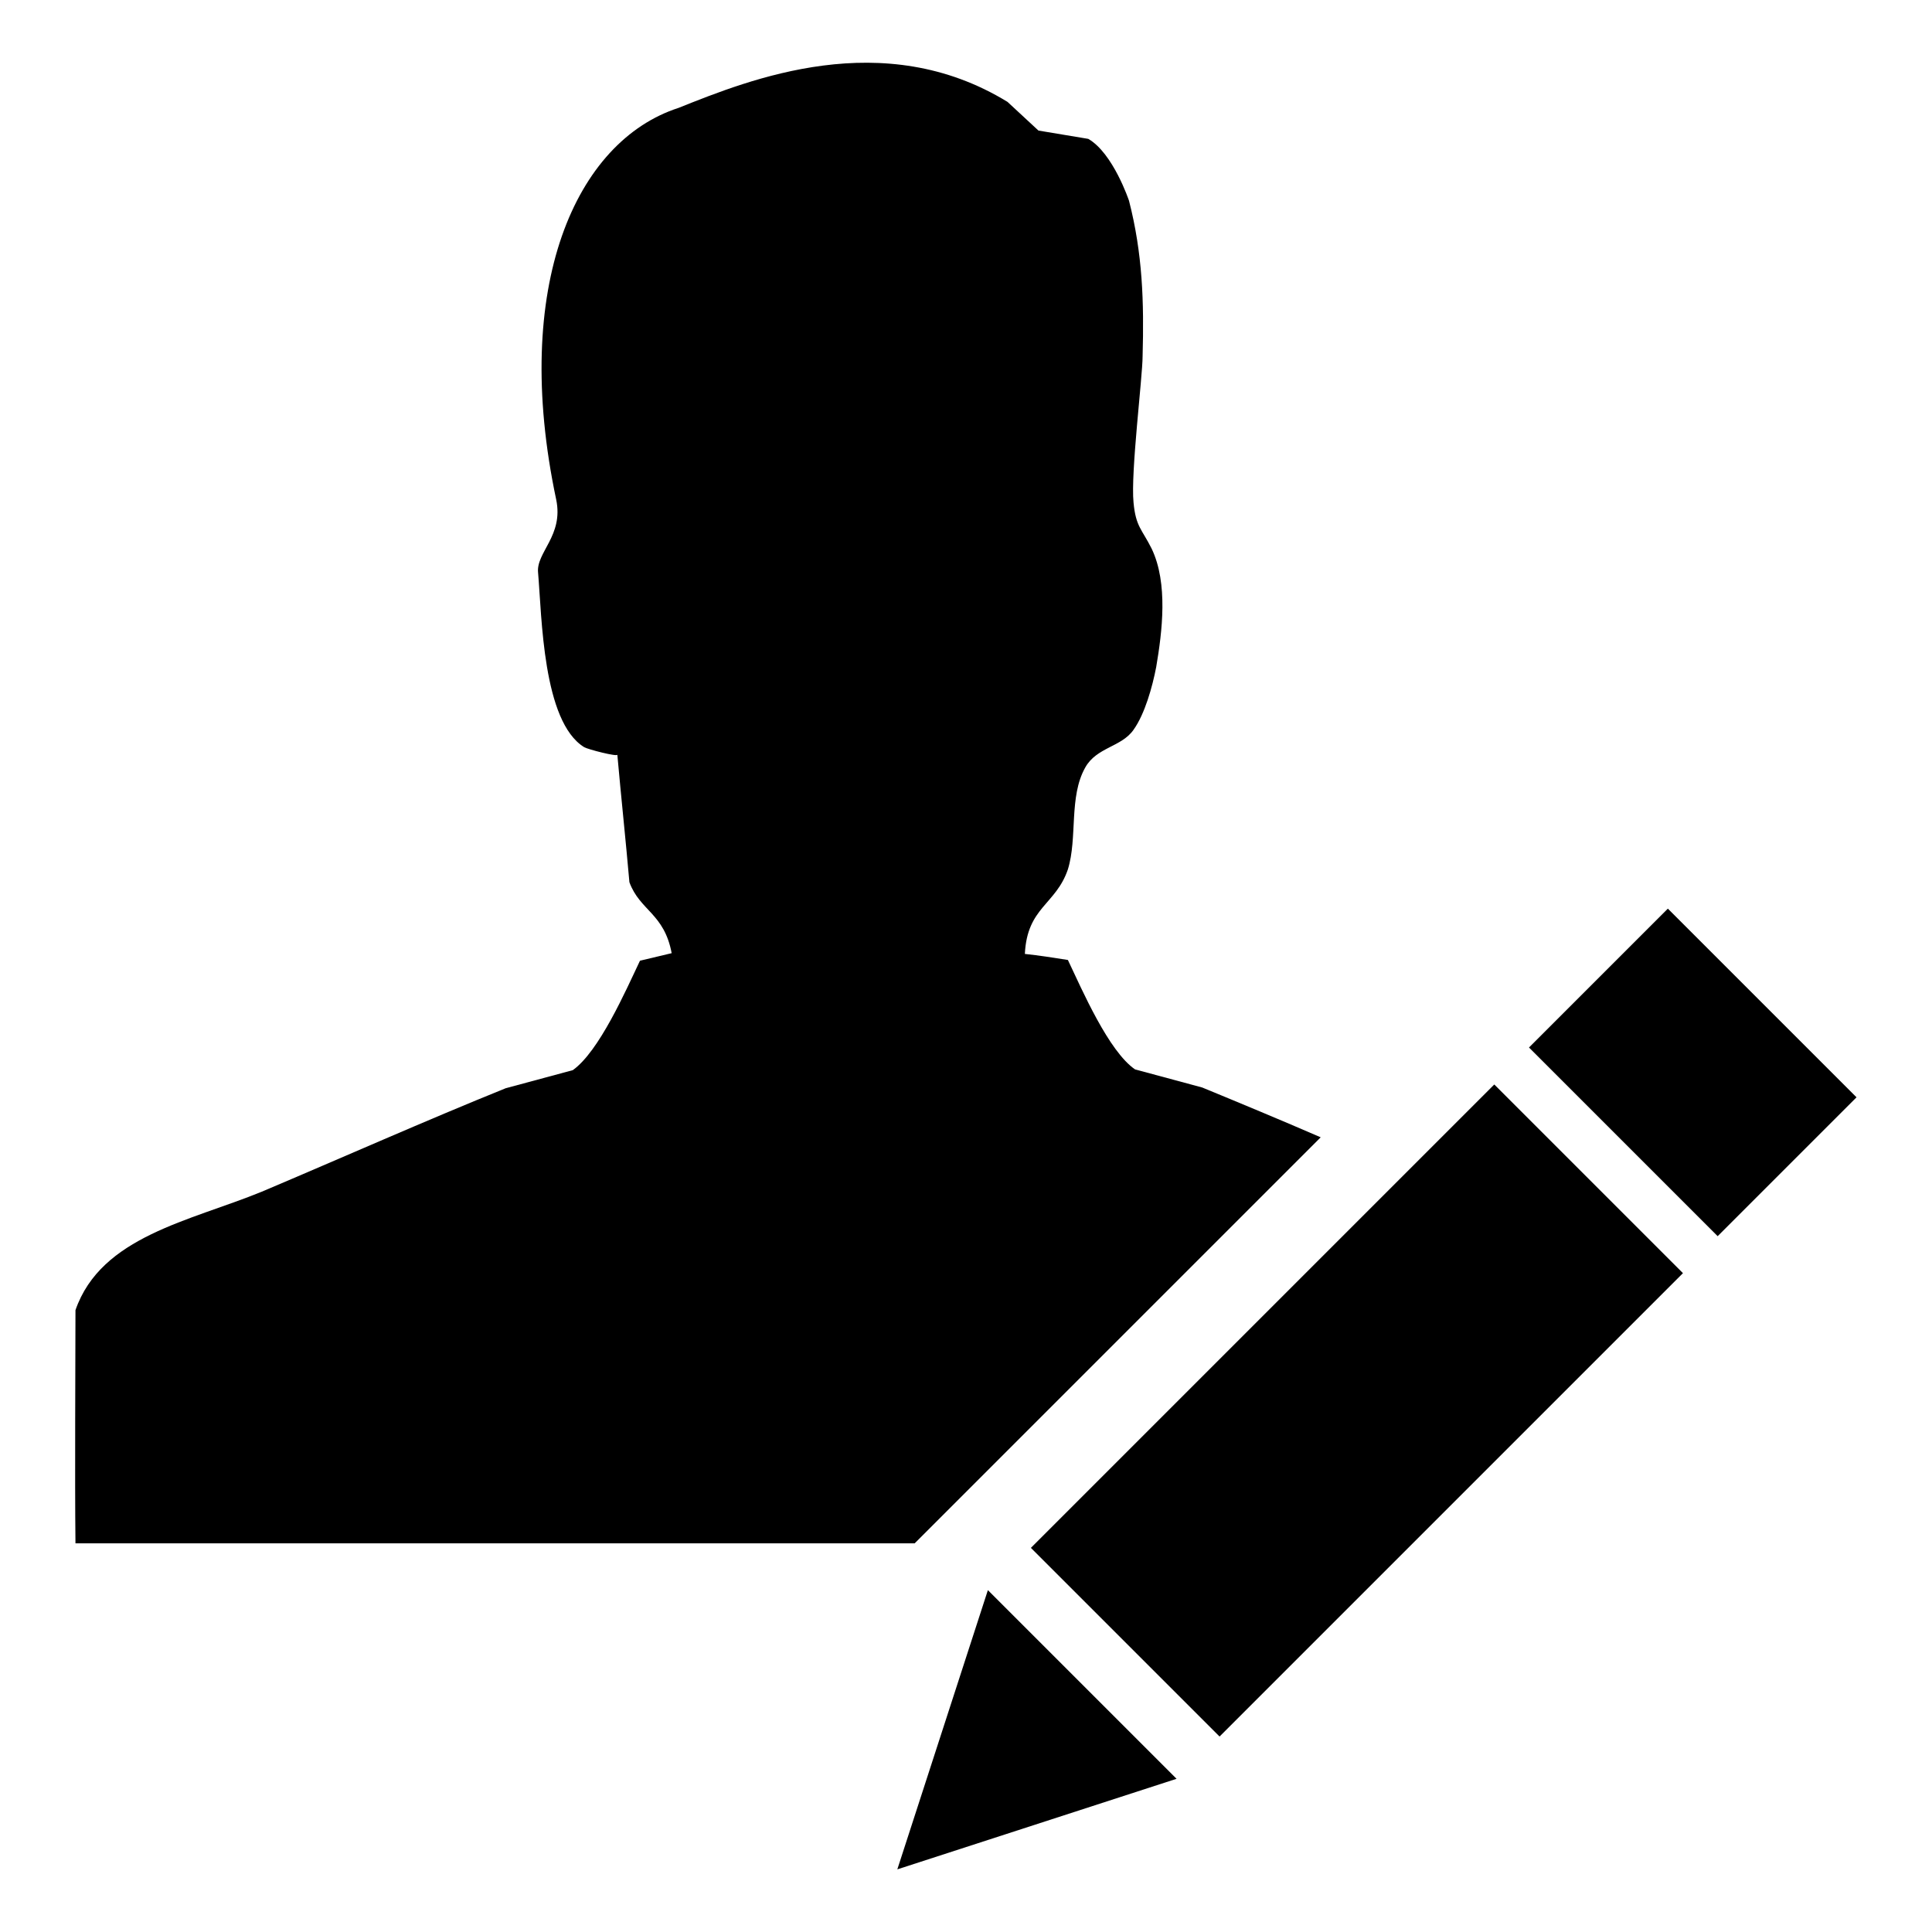
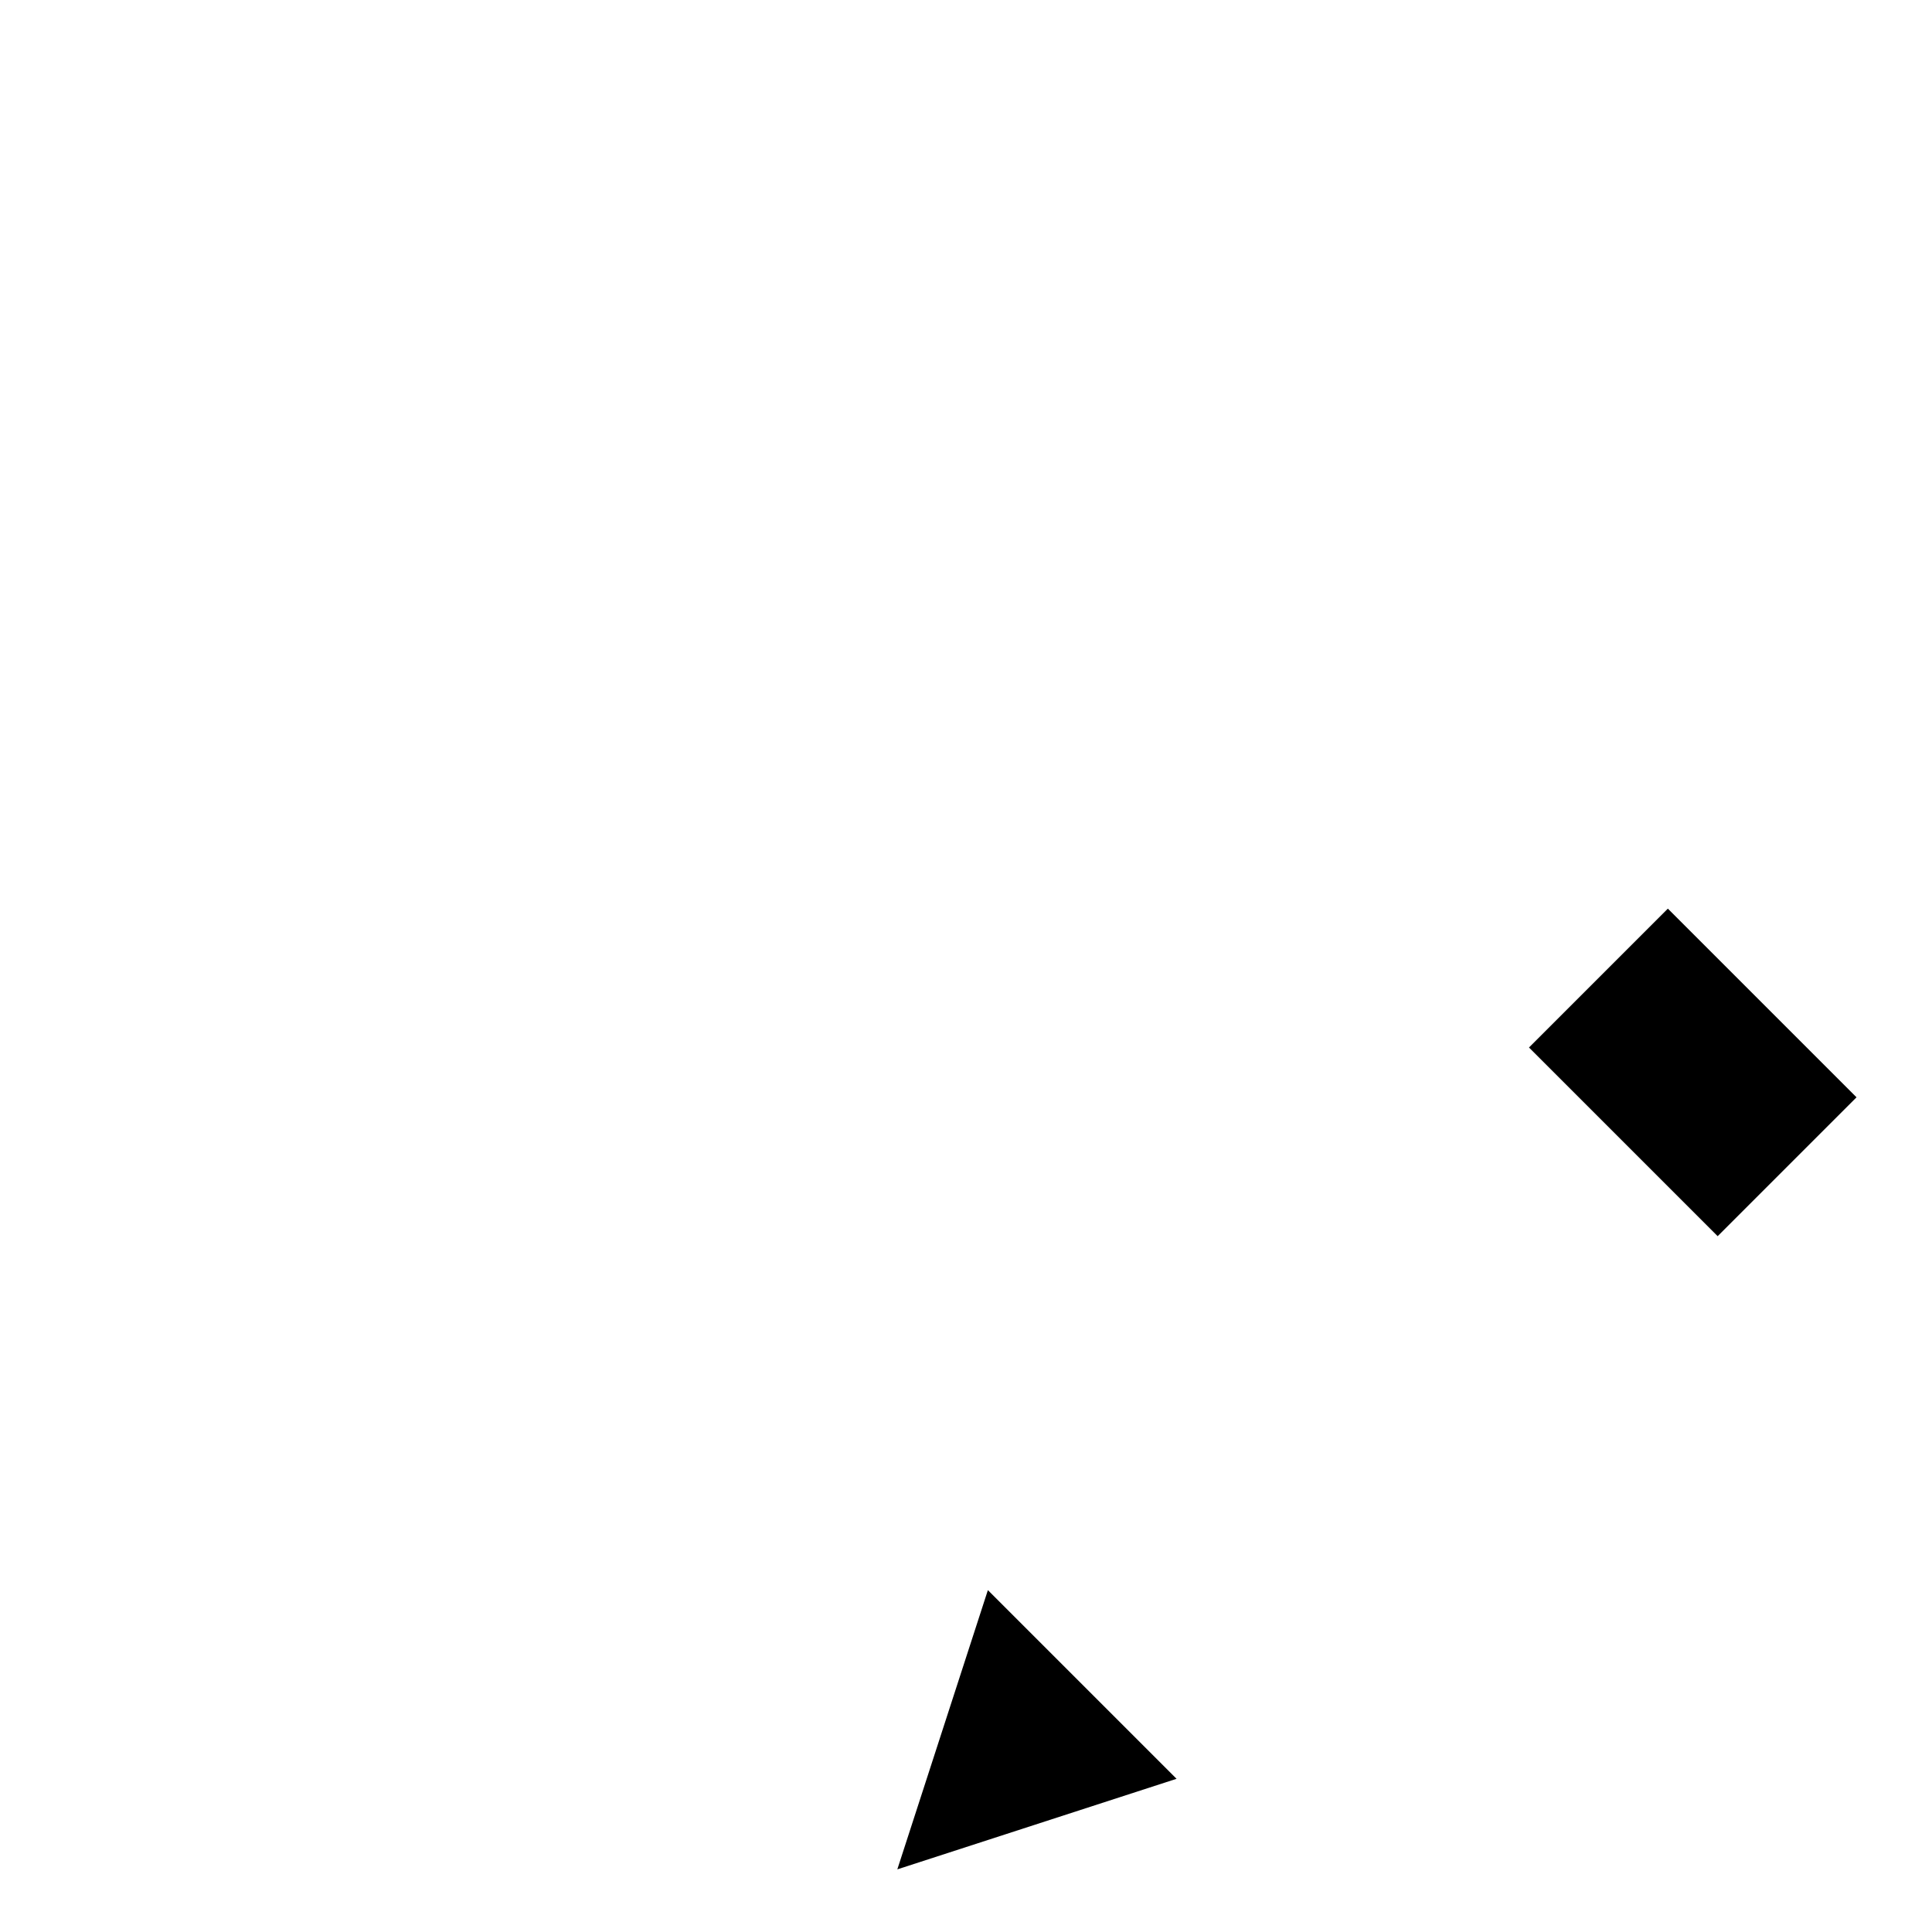
<svg xmlns="http://www.w3.org/2000/svg" version="1.1" x="0px" y="0px" viewBox="0 0 256 256" enable-background="new 0 0 256 256" xml:space="preserve">
  <g>
    <g>
-       <path fill="#000000" d="M175,150.7c-5.3-2.3-10.6-4.5-15.7-6.6c-3-0.8-5.9-1.6-8.9-2.4c-3.5-2.4-7-10.5-8.9-14.5c-1.9-0.3-3.8-0.6-5.7-0.8c0.3-6.2,4.1-6.5,5.7-11.2c1.3-4.2,0.1-9.6,2.3-13.5c1.5-2.7,4.8-2.7,6.4-5c1.5-2.1,2.5-5.7,3-8.3c0.8-4.7,1.6-11.1-0.6-15.7c-1.3-2.6-2.1-2.9-2.4-6.1c-0.4-3.9,1.2-16.7,1.2-19.4c0.2-7.2,0-13.6-1.8-20.6c0,0-2.1-6.3-5.4-8.2l-6.6-1.1l-4.1-3.8c-16.5-10.1-34.1-3-43.6,0.8c-13.6,4.4-22.2,23.6-16.2,51.9c1,4.8-2.7,7-2.4,9.7c0.5,5.8,0.6,19.7,6.1,23.1c0.5,0.3,4.4,1.3,4.4,1c0.5,5.6,1.1,11.2,1.6,16.9c1.4,3.8,4.6,4.1,5.6,9.4l-4.2,1c-1.9,4-5.4,12-8.9,14.5c-3,0.8-5.9,1.6-8.9,2.4c-10.4,4.2-21.9,9.3-32.3,13.7c-9.5,3.9-21.3,5.9-24.7,15.7c0,6.7-0.1,22.1,0,30.9h111.2L175,150.7z" />
      <path fill="#000000" d="M246,145.4l-25-25l-18.4,18.4l0,0l0,0l0,0l25,25l0,0l0,0l0,0L246,145.4z" />
      <path fill="#000000" d="M130.9,210.7L130.9,210.7L130.9,210.7L130.9,210.7l-12,37l37-12l0,0l0,0l0,0l0,0L130.9,210.7L130.9,210.7z" />
-       <path fill="#000000" d="M136.6,205.1l25,25l61.4-61.4l-25-25L136.6,205.1z" />
    </g>
  </g>
</svg>